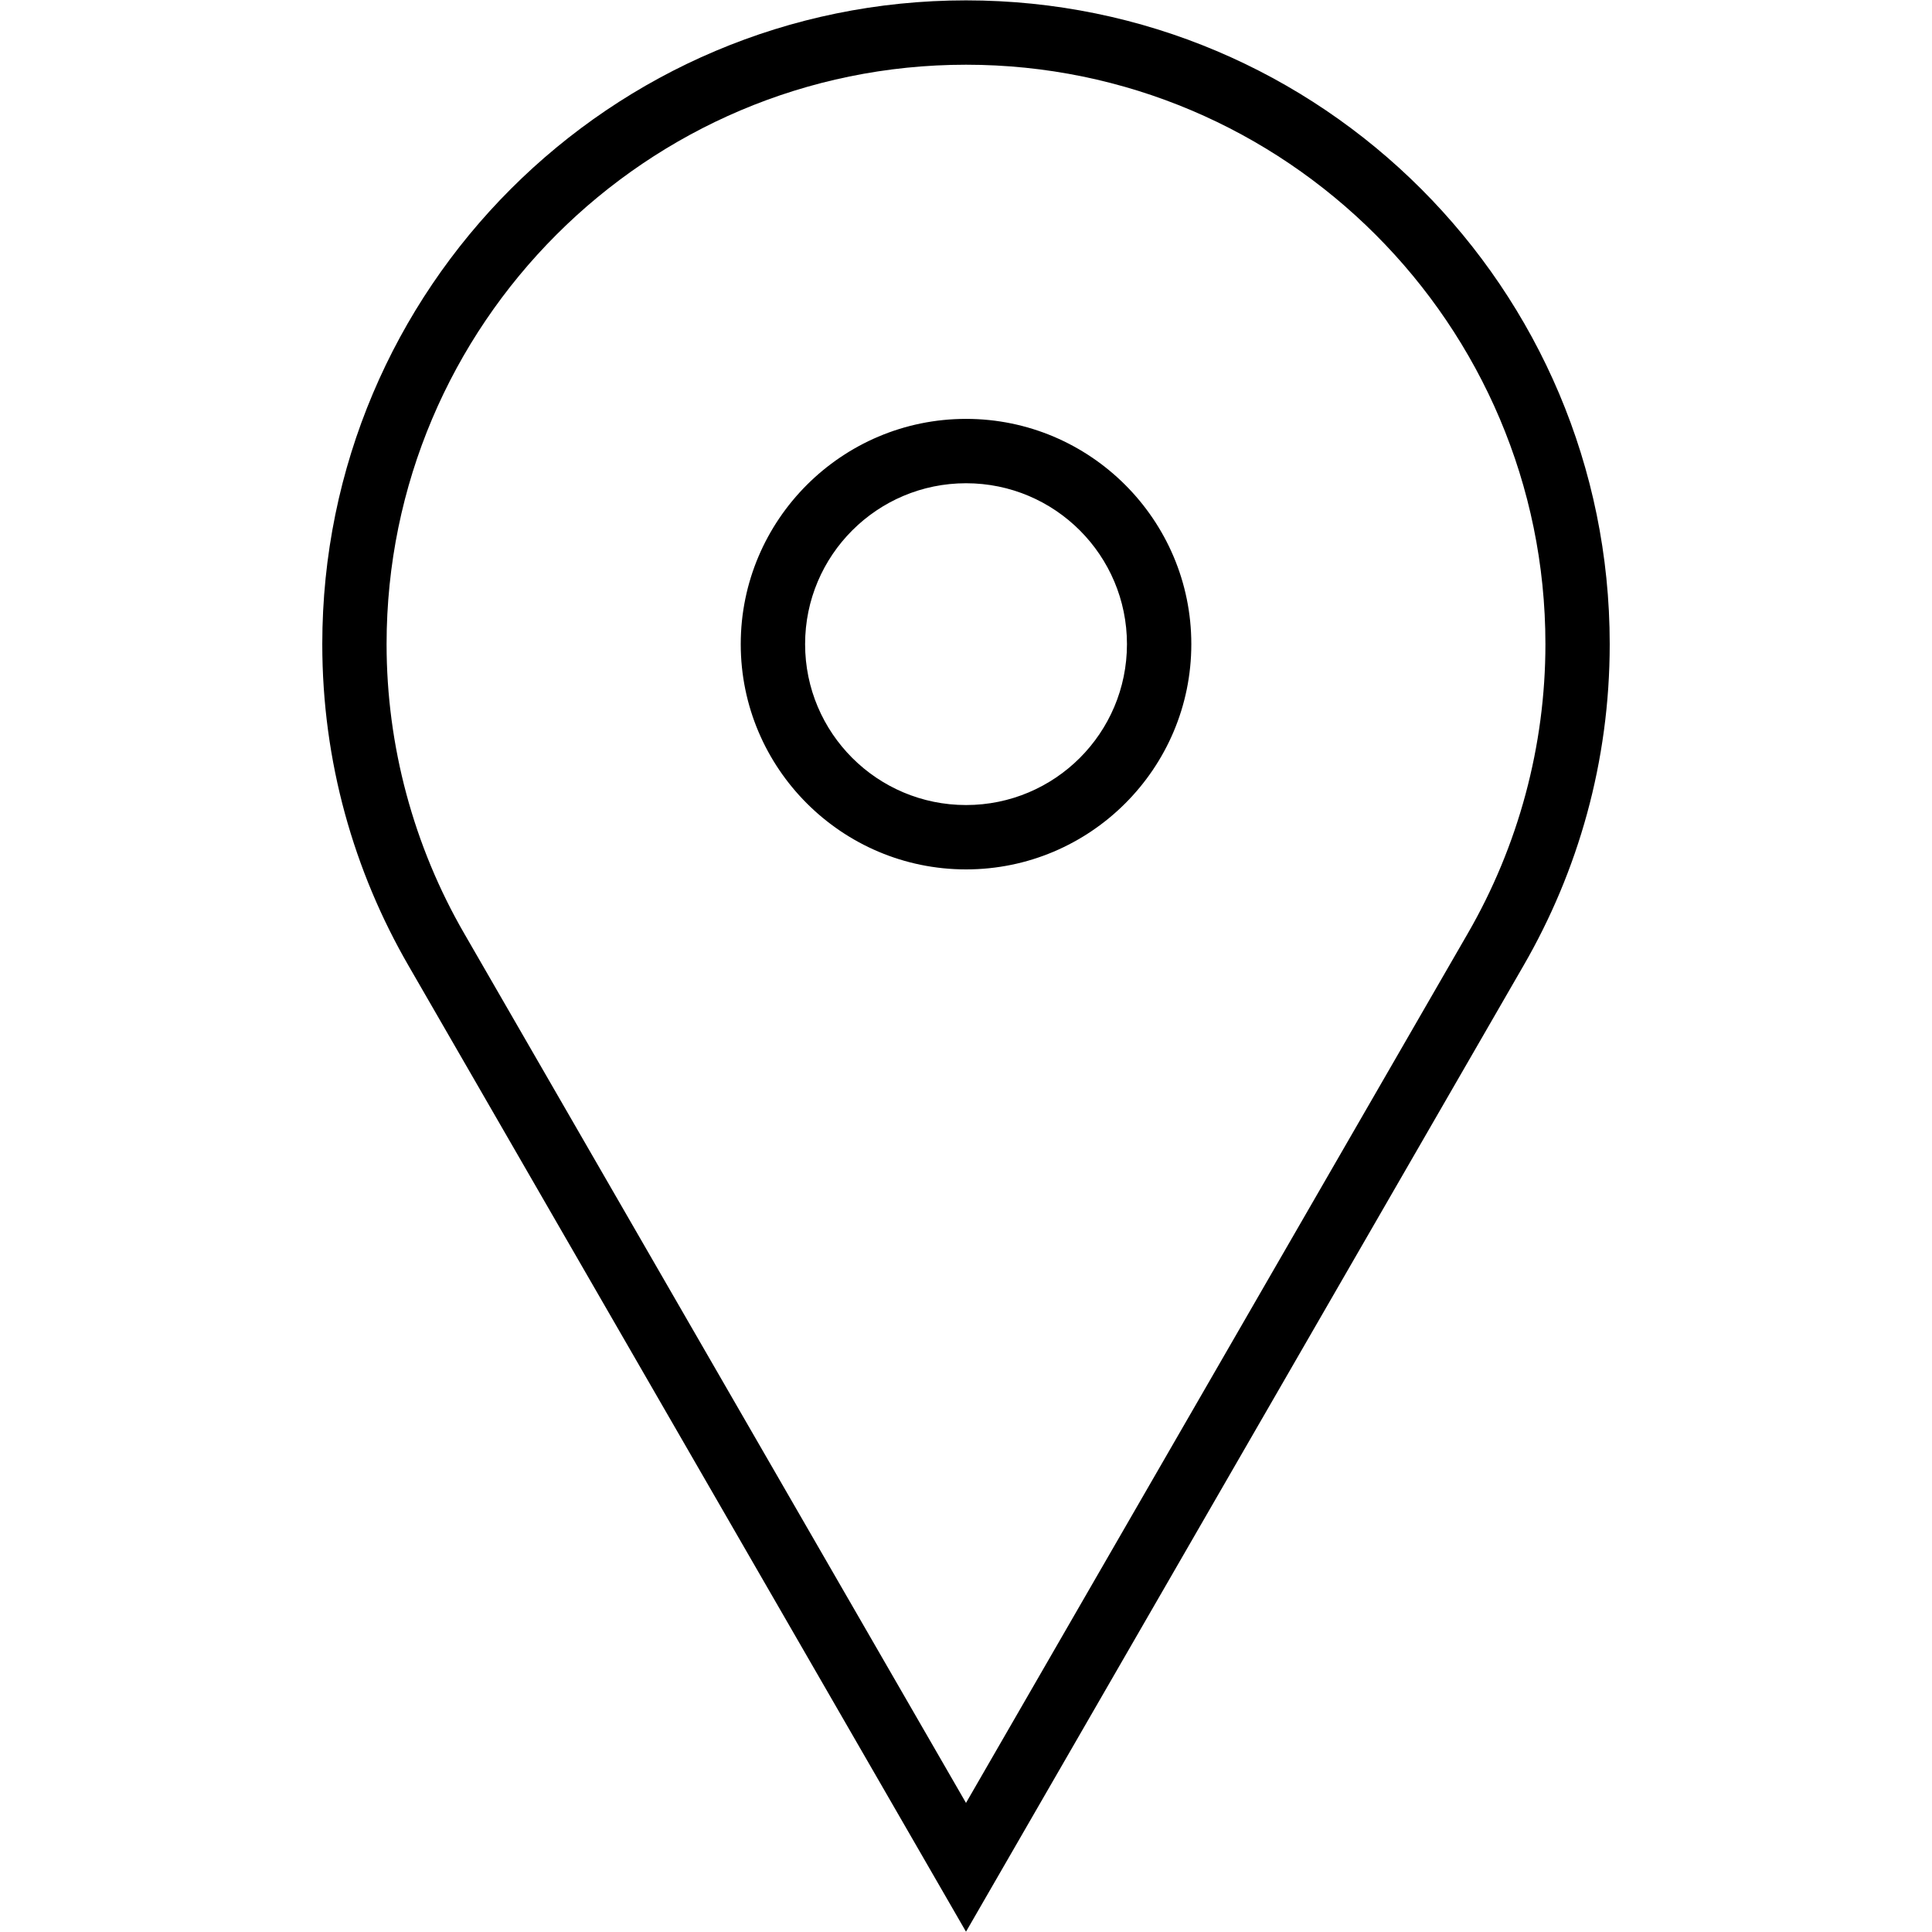
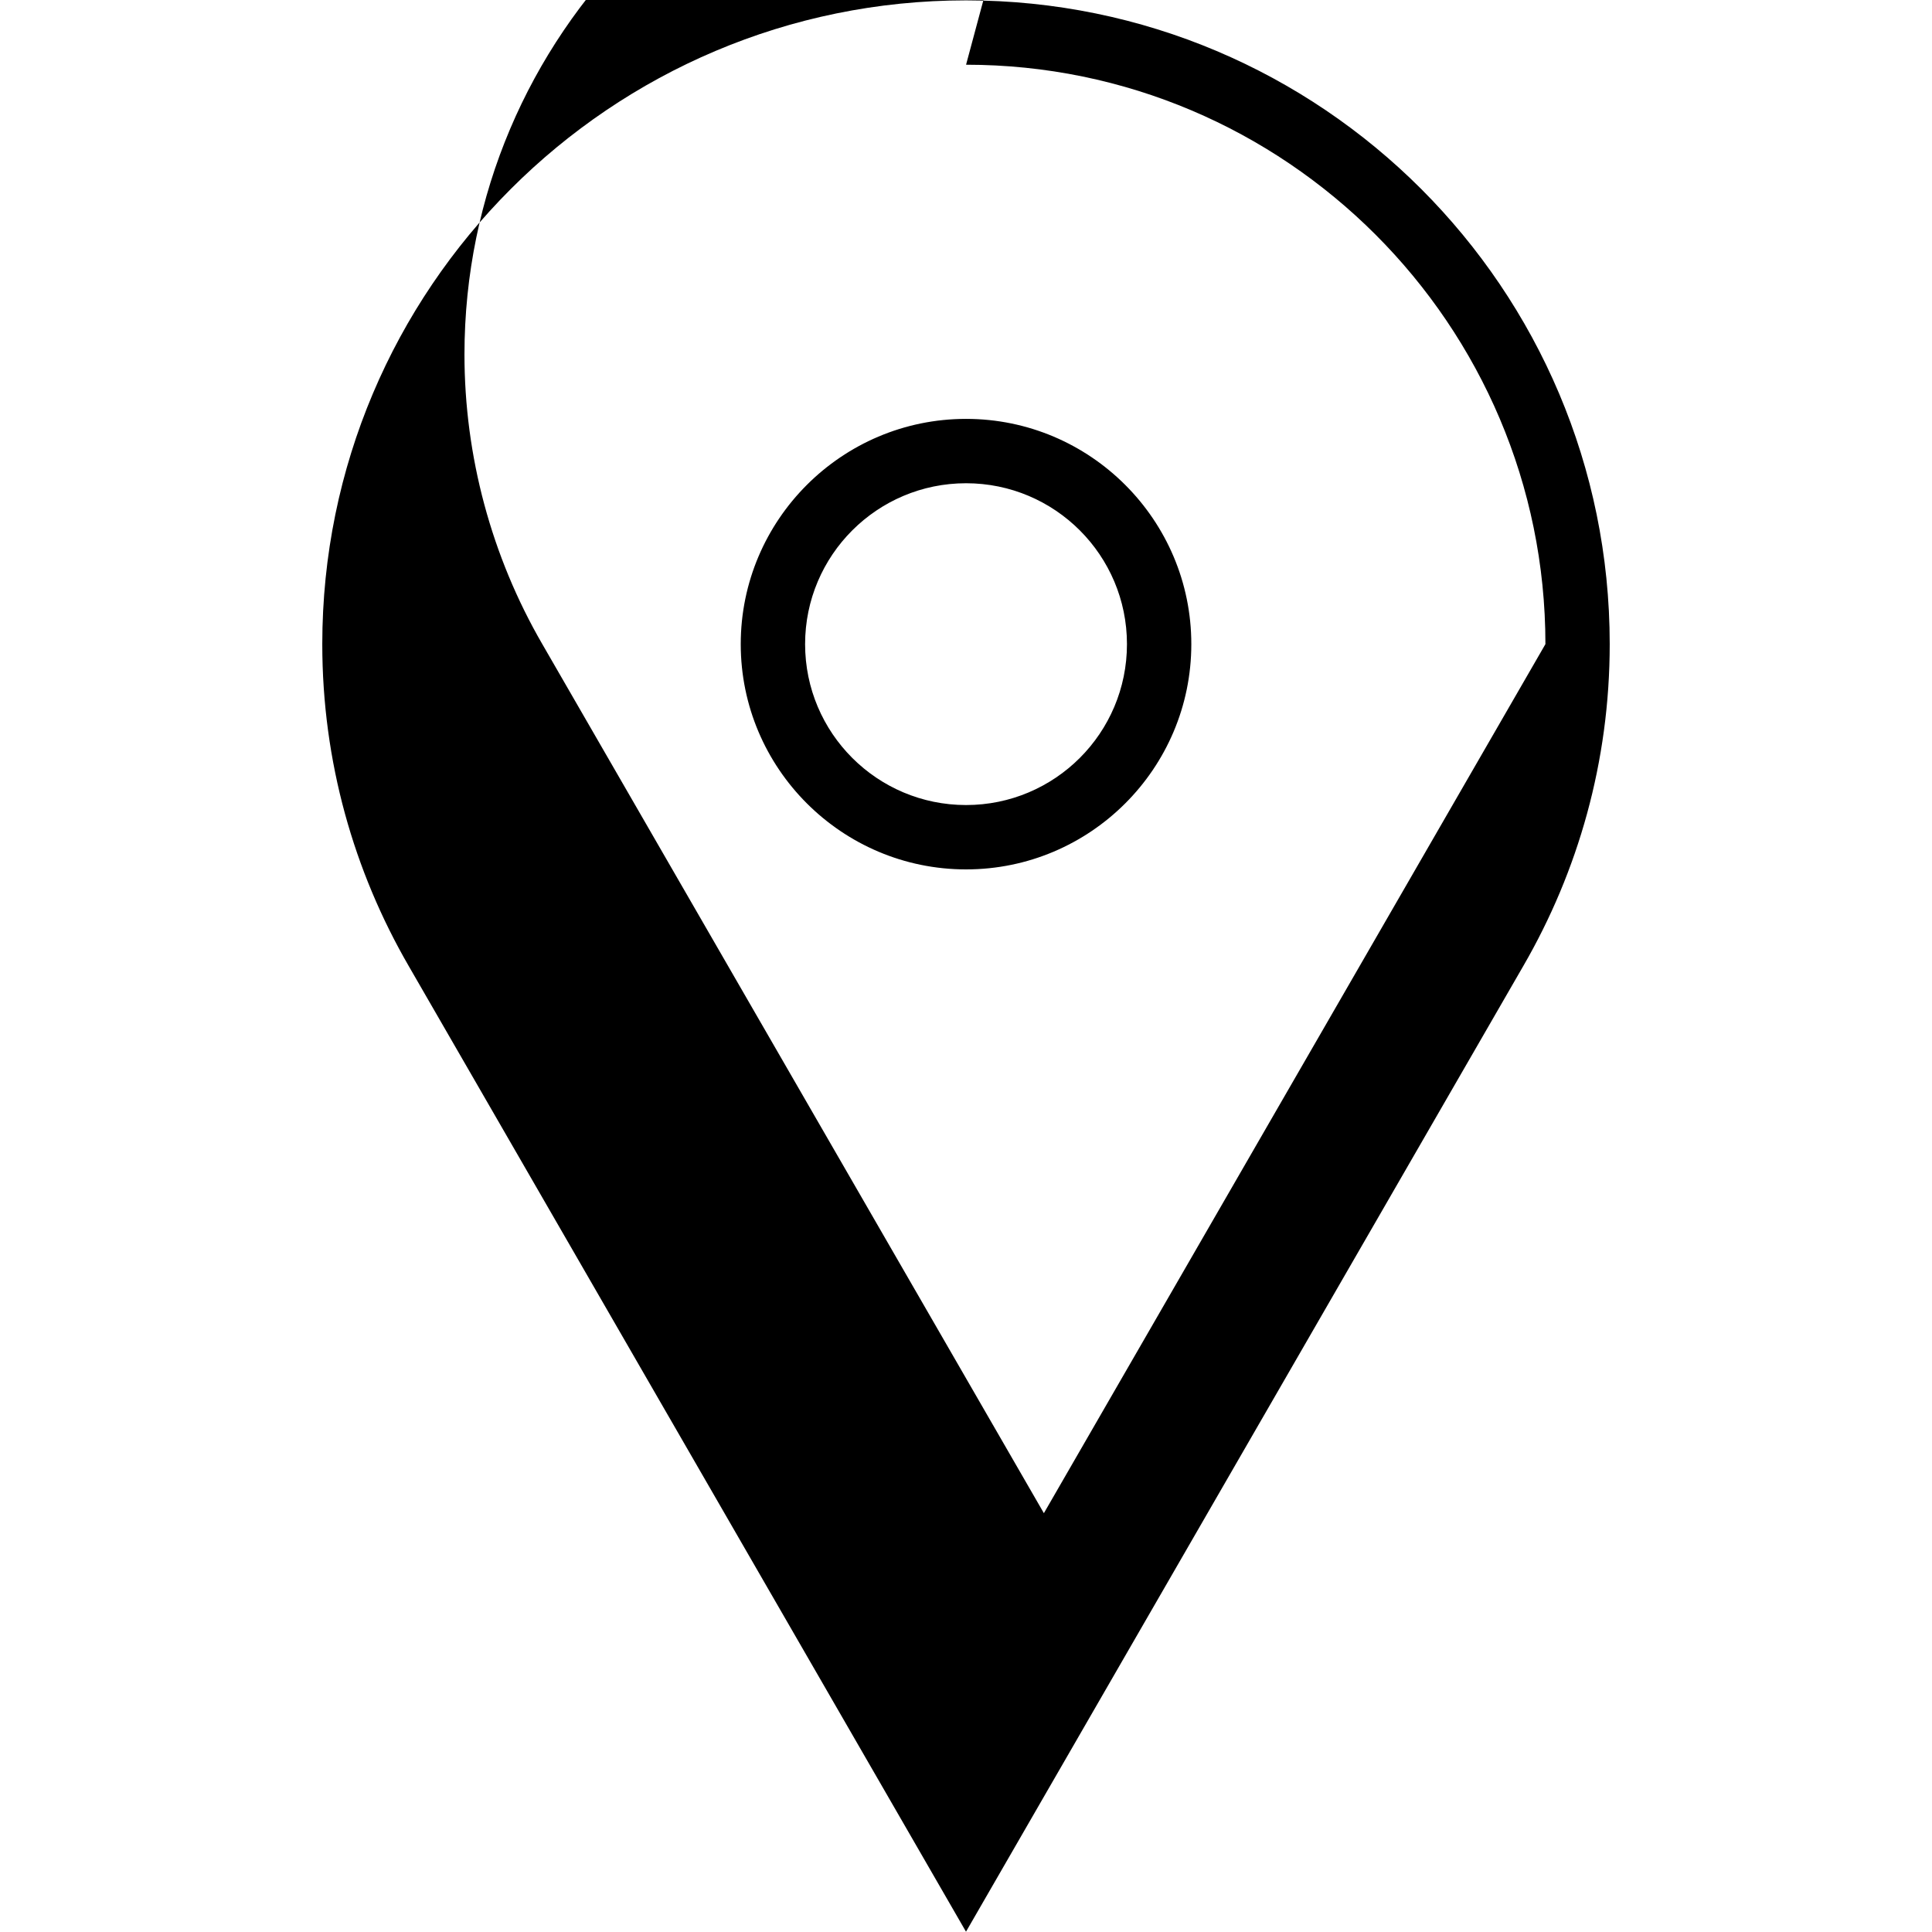
<svg xmlns="http://www.w3.org/2000/svg" height="32" width="32" viewBox="0 0 32 32" style="width: 30px;height: 30px;vertical-align: middle;margin-right: 5px;">
-   <path d="M 16.001 1.072 c 5.291 0 9.596 4.305 9.596 9.597 c 0 1.683 -0.446 3.341 -1.29 4.799 l -8.307 14.394 l -8.308 -14.395 c -0.843 -1.456 -1.289 -3.115 -1.289 -4.798 c 0 -5.292 4.305 -9.597 9.597 -9.597 Z M 16.001 14.4 c 2.058 0 3.731 -1.674 3.731 -3.731 s -1.674 -3.731 -3.731 -3.731 c -2.058 0 -3.732 1.674 -3.732 3.731 s 1.674 3.731 3.732 3.731 Z M 16.001 0.006 c -5.889 0 -10.663 4.775 -10.663 10.663 c 0 1.945 0.523 3.762 1.432 5.332 l 9.23 15.994 l 9.23 -15.994 c 0.909 -1.57 1.432 -3.387 1.432 -5.332 c 0 -5.888 -4.774 -10.663 -10.662 -10.663 v 0 Z M 16.001 13.334 c -1.472 0 -2.666 -1.193 -2.666 -2.665 c 0 -1.471 1.194 -2.665 2.666 -2.665 s 2.665 1.194 2.665 2.665 c 0 1.472 -1.193 2.665 -2.665 2.665 v 0 Z" fill="currentColor" />
+   <path d="M 16.001 1.072 c 5.291 0 9.596 4.305 9.596 9.597 l -8.307 14.394 l -8.308 -14.395 c -0.843 -1.456 -1.289 -3.115 -1.289 -4.798 c 0 -5.292 4.305 -9.597 9.597 -9.597 Z M 16.001 14.4 c 2.058 0 3.731 -1.674 3.731 -3.731 s -1.674 -3.731 -3.731 -3.731 c -2.058 0 -3.732 1.674 -3.732 3.731 s 1.674 3.731 3.732 3.731 Z M 16.001 0.006 c -5.889 0 -10.663 4.775 -10.663 10.663 c 0 1.945 0.523 3.762 1.432 5.332 l 9.23 15.994 l 9.23 -15.994 c 0.909 -1.57 1.432 -3.387 1.432 -5.332 c 0 -5.888 -4.774 -10.663 -10.662 -10.663 v 0 Z M 16.001 13.334 c -1.472 0 -2.666 -1.193 -2.666 -2.665 c 0 -1.471 1.194 -2.665 2.666 -2.665 s 2.665 1.194 2.665 2.665 c 0 1.472 -1.193 2.665 -2.665 2.665 v 0 Z" fill="currentColor" />
</svg>